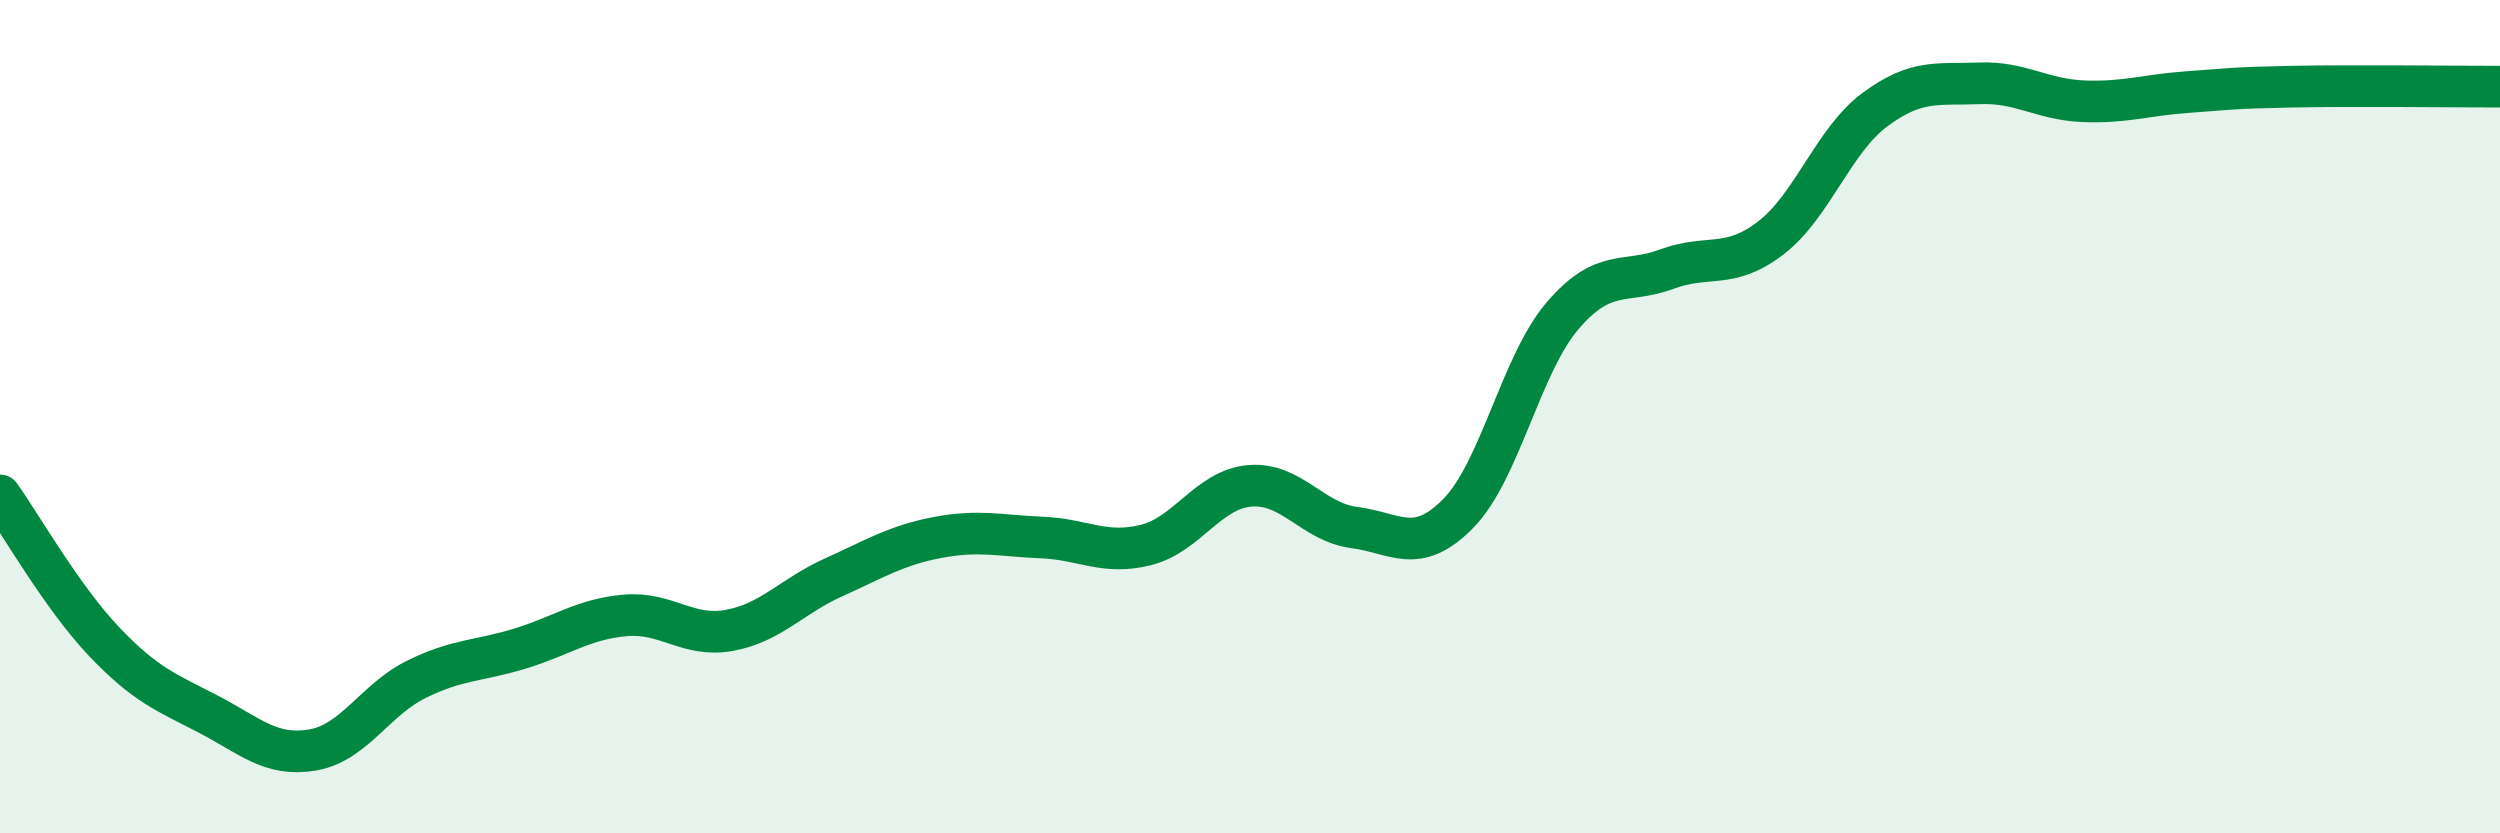
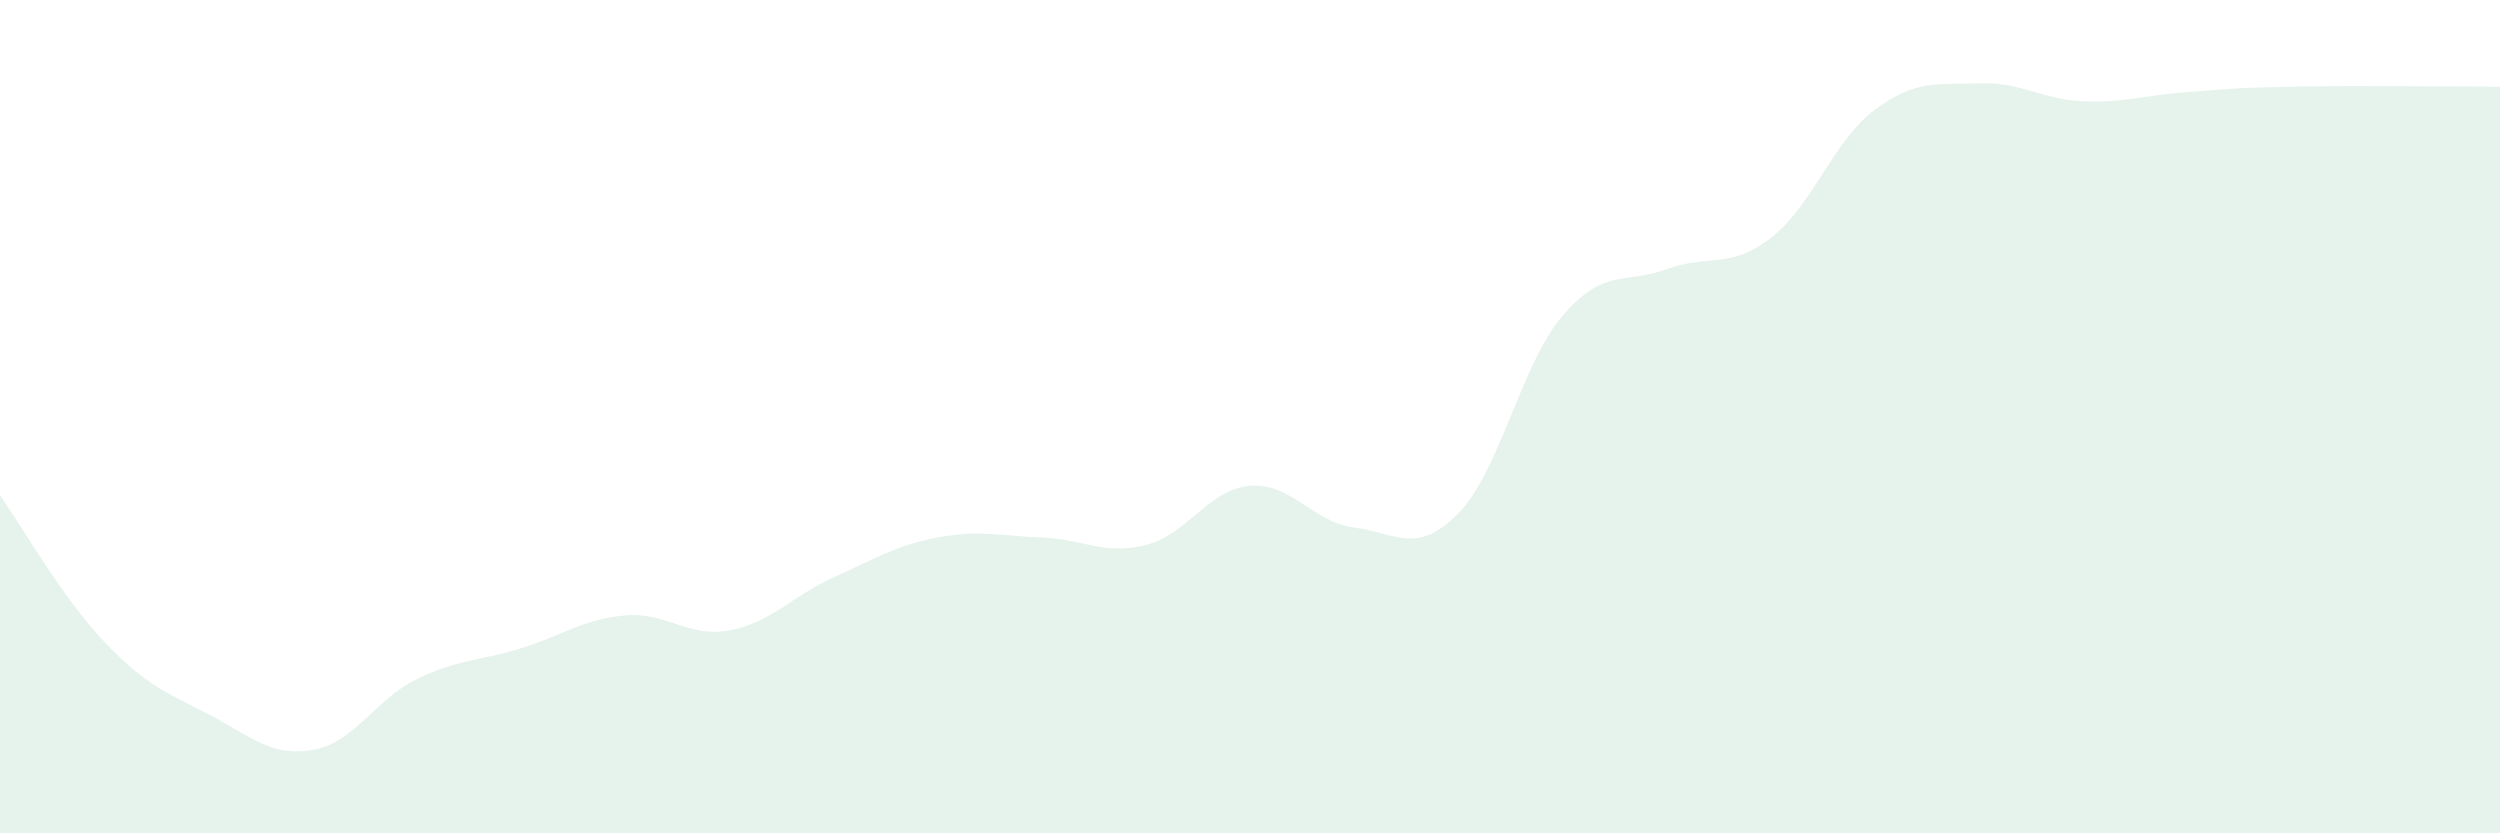
<svg xmlns="http://www.w3.org/2000/svg" width="60" height="20" viewBox="0 0 60 20">
  <path d="M 0,11.89 C 0.5,12.59 1.5,14.35 2.5,15.4 C 3.5,16.45 4,16.62 5,17.14 C 6,17.66 6.5,18.17 7.5,18 C 8.5,17.83 9,16.79 10,16.3 C 11,15.81 11.5,15.87 12.5,15.56 C 13.5,15.25 14,14.86 15,14.77 C 16,14.68 16.5,15.31 17.5,15.13 C 18.5,14.95 19,14.31 20,13.86 C 21,13.41 21.5,13.09 22.5,12.9 C 23.5,12.71 24,12.86 25,12.9 C 26,12.94 26.5,13.33 27.5,13.08 C 28.5,12.83 29,11.74 30,11.66 C 31,11.58 31.5,12.53 32.5,12.66 C 33.5,12.79 34,13.34 35,12.32 C 36,11.3 36.5,8.75 37.5,7.58 C 38.5,6.41 39,6.83 40,6.46 C 41,6.09 41.5,6.48 42.5,5.71 C 43.5,4.94 44,3.37 45,2.63 C 46,1.89 46.5,2.04 47.5,2 C 48.5,1.96 49,2.39 50,2.43 C 51,2.47 51.5,2.28 52.5,2.21 C 53.5,2.14 53.5,2.11 55,2.08 C 56.5,2.05 59,2.08 60,2.08L60 20L0 20Z" fill="#008740" opacity="0.1" stroke-linecap="round" stroke-linejoin="round" />
-   <path d="M 0,11.89 C 0.5,12.59 1.5,14.35 2.5,15.4 C 3.5,16.45 4,16.62 5,17.14 C 6,17.66 6.5,18.17 7.5,18 C 8.5,17.83 9,16.79 10,16.3 C 11,15.81 11.5,15.87 12.5,15.56 C 13.5,15.25 14,14.86 15,14.77 C 16,14.68 16.5,15.31 17.5,15.13 C 18.5,14.95 19,14.31 20,13.86 C 21,13.41 21.5,13.09 22.5,12.9 C 23.5,12.71 24,12.86 25,12.9 C 26,12.94 26.5,13.33 27.5,13.08 C 28.5,12.83 29,11.74 30,11.66 C 31,11.58 31.5,12.53 32.5,12.66 C 33.5,12.79 34,13.34 35,12.32 C 36,11.3 36.5,8.75 37.5,7.58 C 38.5,6.41 39,6.83 40,6.46 C 41,6.09 41.5,6.48 42.5,5.71 C 43.5,4.94 44,3.37 45,2.63 C 46,1.89 46.5,2.04 47.5,2 C 48.5,1.96 49,2.39 50,2.43 C 51,2.47 51.5,2.28 52.5,2.21 C 53.5,2.14 53.5,2.11 55,2.08 C 56.5,2.05 59,2.08 60,2.08" stroke="#008740" stroke-width="1" fill="none" stroke-linecap="round" stroke-linejoin="round" />
</svg>